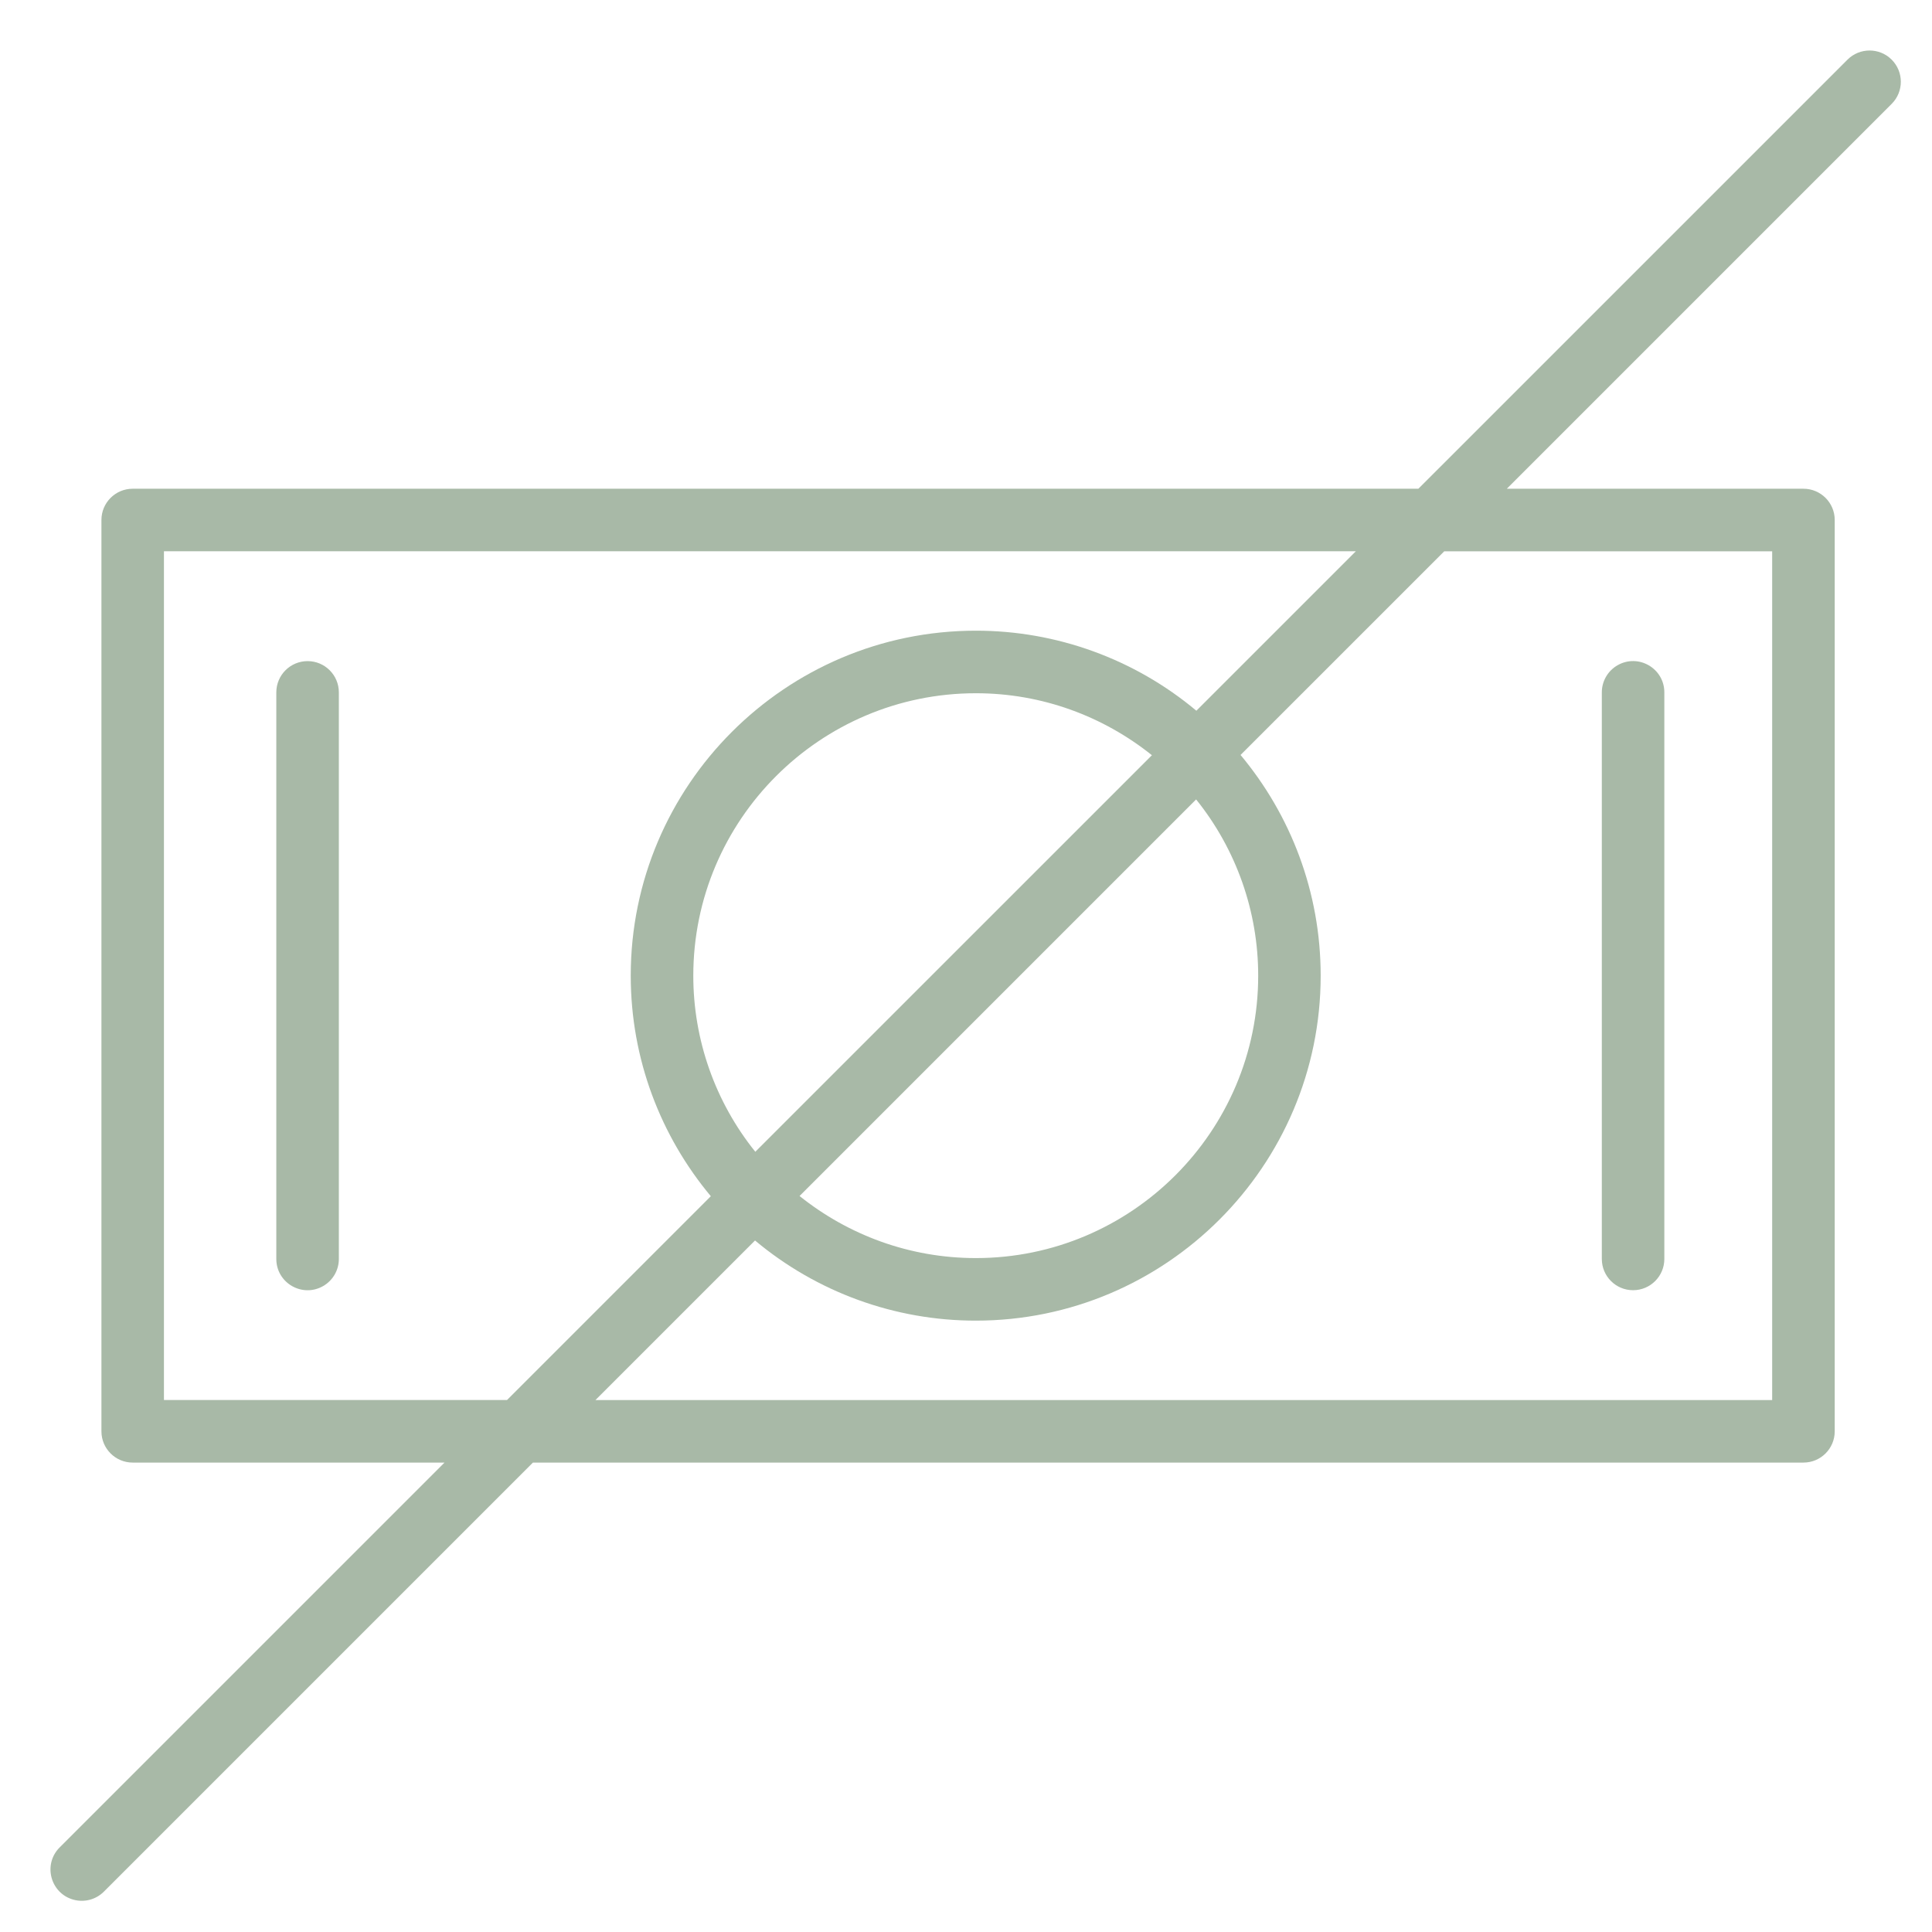
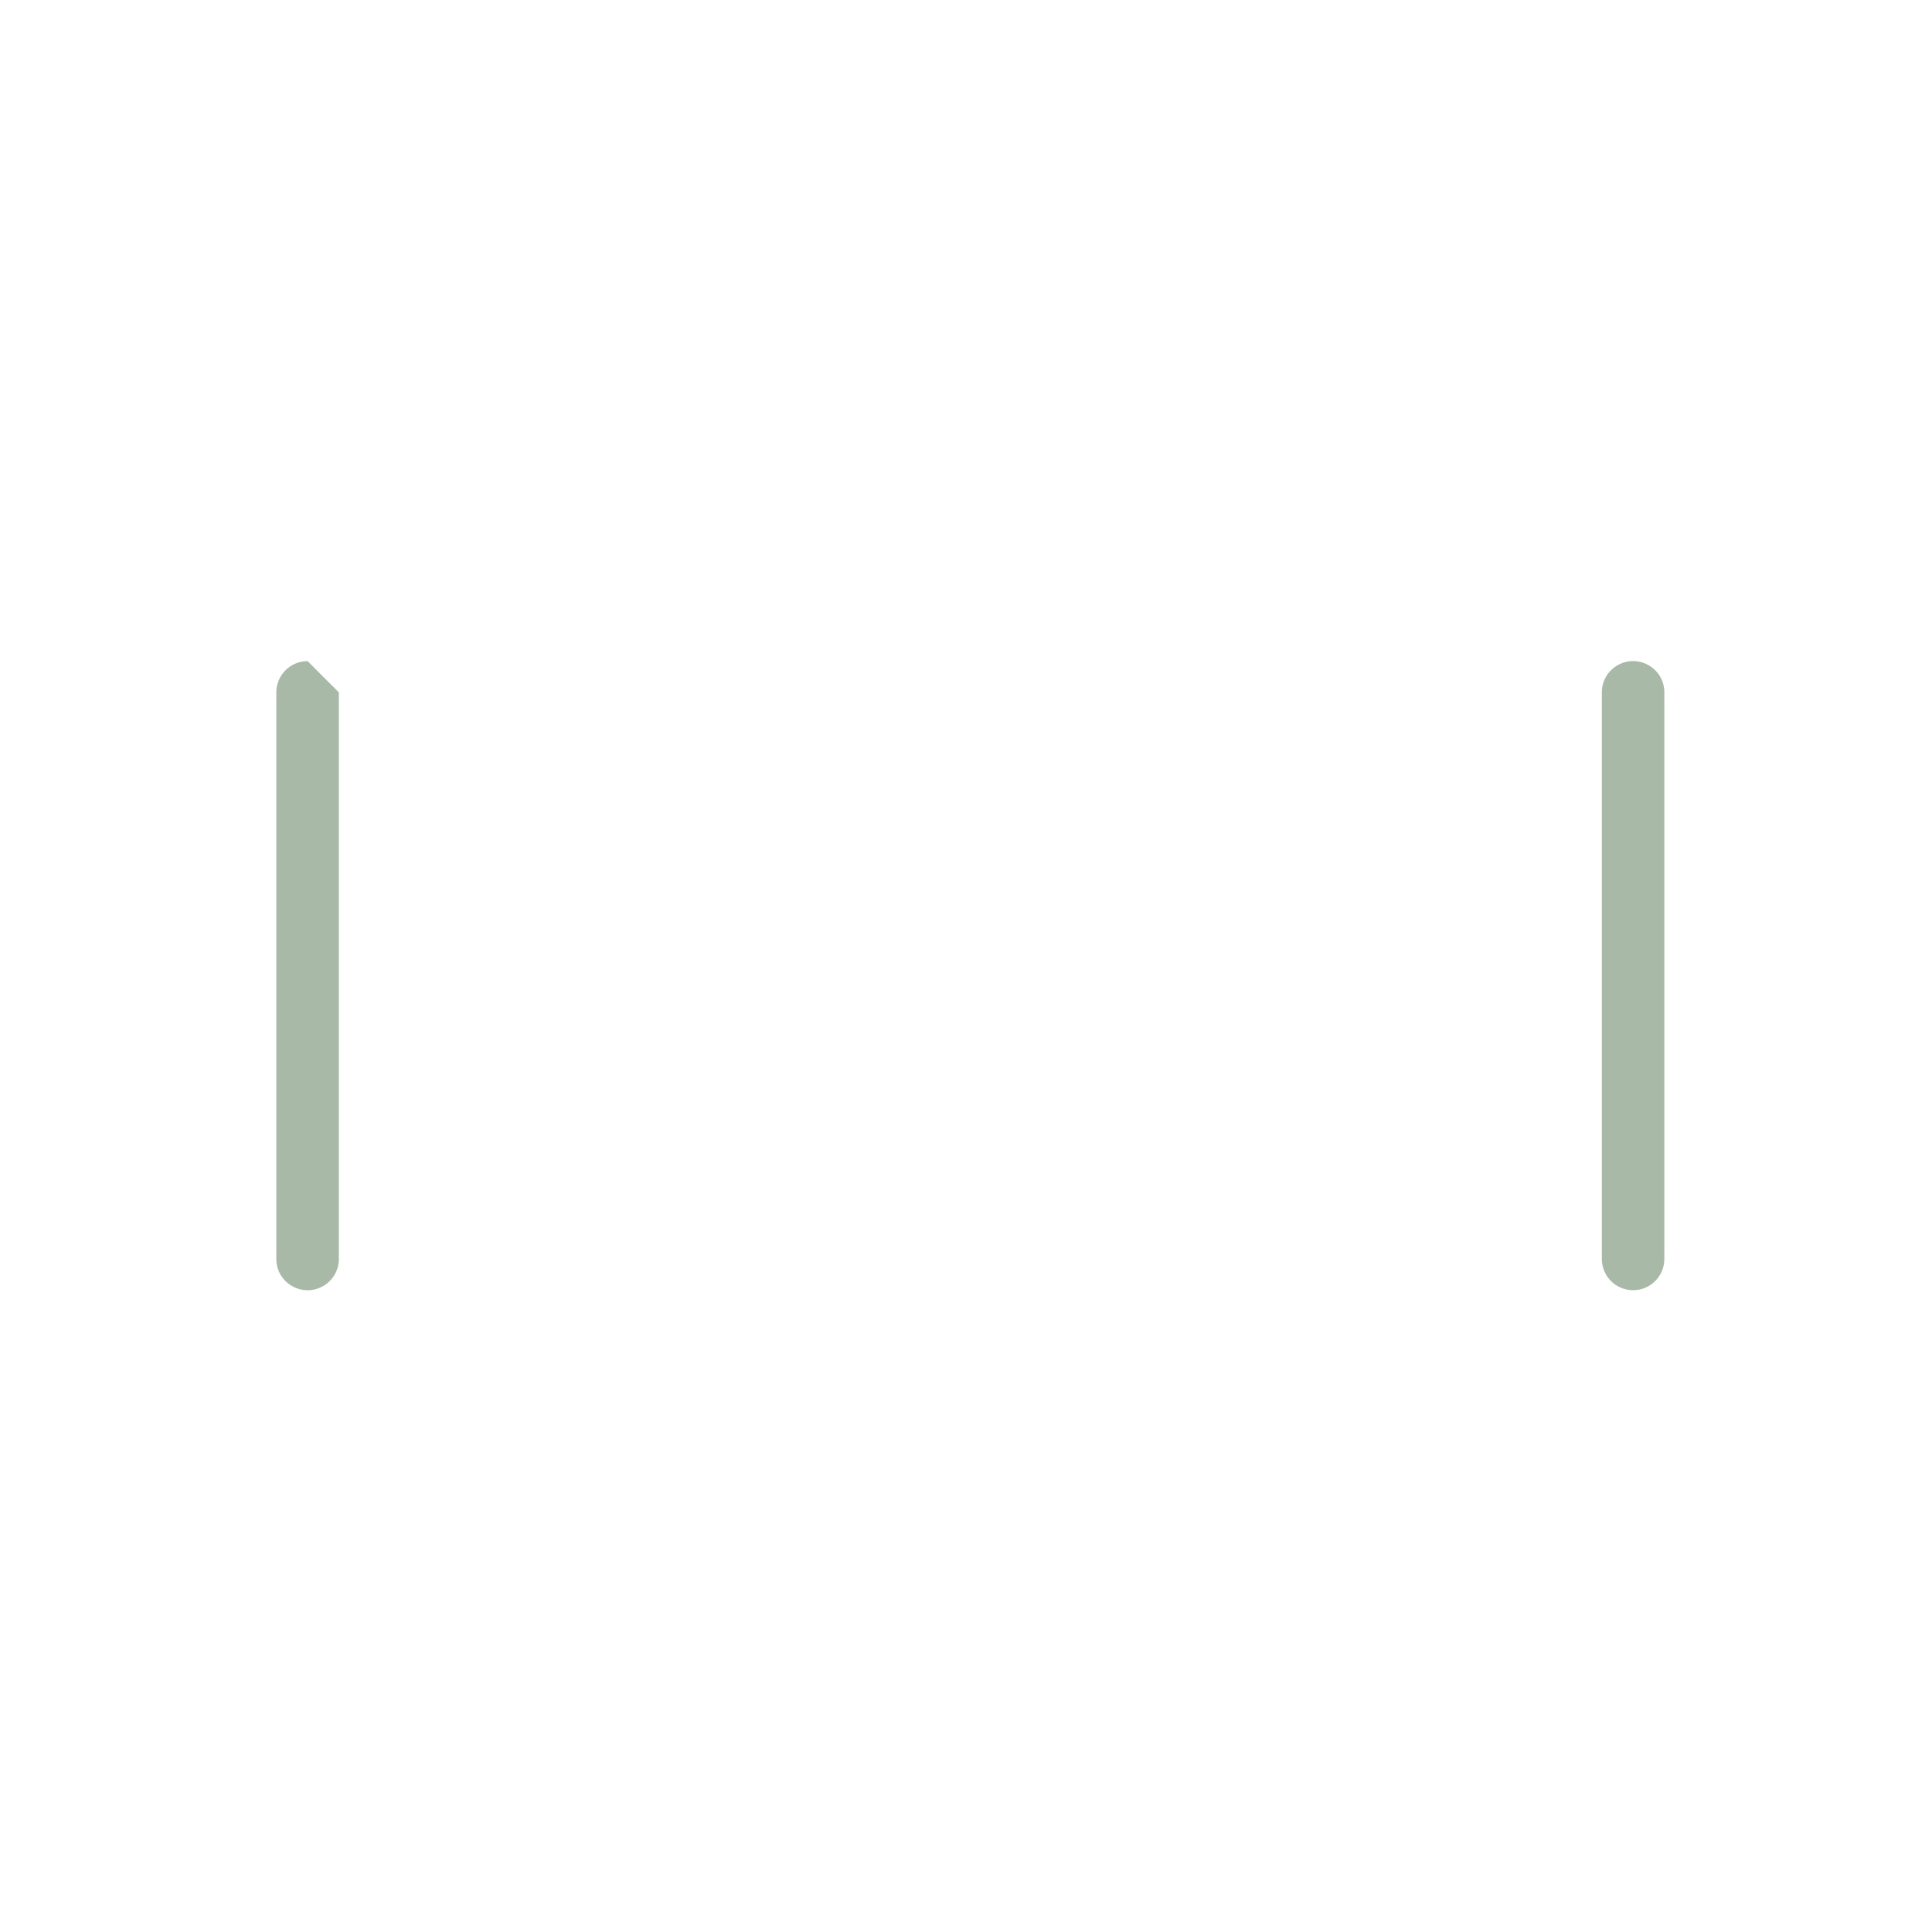
<svg xmlns="http://www.w3.org/2000/svg" viewBox="1950 2450 100 100" width="100" height="100">
-   <path fill="#a8b9a7" stroke="none" fill-opacity="1" stroke-width="1" stroke-opacity="1" color="rgb(51, 51, 51)" fill-rule="evenodd" id="tSvg2cf49a97bb" d="M 1965.921 2484.219 C 1965.027 2484.219 1964.302 2484.944 1964.302 2485.837 C 1964.302 2495.612 1964.302 2505.388 1964.302 2515.163 C 1964.302 2516.408 1965.651 2517.187 1966.73 2516.564 C 1967.231 2516.275 1967.539 2515.741 1967.539 2515.163 C 1967.539 2505.388 1967.539 2495.612 1967.539 2485.837C 1967.539 2484.944 1966.814 2484.219 1965.921 2484.219Z M 2034.528 2516.781 C 2035.422 2516.781 2036.146 2516.056 2036.146 2515.163 C 2036.146 2505.388 2036.146 2495.612 2036.146 2485.837 C 2036.146 2484.592 2034.798 2483.813 2033.719 2484.436 C 2033.218 2484.725 2032.91 2485.259 2032.91 2485.837 C 2032.91 2495.612 2032.91 2505.388 2032.91 2515.163C 2032.91 2516.056 2033.634 2516.781 2034.528 2516.781Z" />
-   <path fill="#a8b9a7" stroke="none" fill-opacity="1" stroke-width="1" stroke-opacity="1" color="rgb(51, 51, 51)" fill-rule="evenodd" id="tSvgd1062dfe7b" d="M 2047.913 2453.088 C 2047.281 2452.456 2046.257 2452.456 2045.625 2453.088 C 2038.222 2460.491 2030.818 2467.894 2023.415 2475.297 C 2001.233 2475.297 1979.05 2475.297 1956.868 2475.297 C 1955.974 2475.297 1955.25 2476.021 1955.25 2476.915 C 1955.25 2492.638 1955.25 2508.362 1955.25 2524.085 C 1955.25 2524.979 1955.974 2525.703 1956.868 2525.703 C 1962.248 2525.703 1967.628 2525.703 1973.008 2525.703 C 1966.368 2532.343 1959.728 2538.982 1953.088 2545.622 C 1952.207 2546.503 1952.61 2548.008 1953.813 2548.33 C 1954.372 2548.48 1954.968 2548.32 1955.377 2547.911 C 1962.78 2540.508 1970.182 2533.106 1977.585 2525.703 C 1999.506 2525.703 2021.426 2525.703 2043.347 2525.703 C 2044.24 2525.703 2044.965 2524.979 2044.965 2524.085 C 2044.965 2508.362 2044.965 2492.638 2044.965 2476.915 C 2044.965 2476.021 2044.24 2475.297 2043.347 2475.297 C 2038.229 2475.297 2033.11 2475.297 2027.992 2475.297 C 2034.633 2468.657 2041.273 2462.016 2047.913 2455.376C 2048.545 2454.744 2048.545 2453.72 2047.913 2453.088Z M 1958.486 2522.466 C 1958.486 2507.822 1958.486 2493.178 1958.486 2478.534 C 1979.05 2478.534 1999.614 2478.534 2020.178 2478.534 C 2017.427 2481.285 2014.675 2484.036 2011.924 2486.787 C 2008.724 2484.108 2004.683 2482.641 2000.51 2482.644 C 1990.661 2482.644 1982.647 2490.653 1982.647 2500.499 C 1982.647 2504.838 1984.207 2508.819 1986.792 2511.916 C 1983.276 2515.432 1979.76 2518.948 1976.244 2522.464 C 1970.325 2522.464 1964.406 2522.464 1958.486 2522.464C 1958.486 2522.465 1958.486 2522.466 1958.486 2522.466Z M 1989.095 2509.616 C 1987.016 2507.033 1985.884 2503.816 1985.885 2500.5 C 1985.885 2492.439 1992.445 2485.882 2000.511 2485.882 C 2003.957 2485.882 2007.121 2487.088 2009.623 2489.09C 2002.78 2495.932 1995.938 2502.774 1989.095 2509.616Z M 2011.911 2491.378 C 2013.991 2493.963 2015.125 2497.182 2015.124 2500.5 C 2015.124 2508.561 2008.569 2515.118 2000.511 2515.118 C 1997.06 2515.118 1993.889 2513.91 1991.385 2511.905C 1998.227 2505.062 2005.069 2498.22 2011.911 2491.378Z M 2041.727 2478.534 C 2041.727 2493.178 2041.727 2507.822 2041.727 2522.466 C 2021.425 2522.466 2001.123 2522.466 1980.821 2522.466 C 1983.574 2519.713 1986.327 2516.96 1989.08 2514.207 C 1992.284 2516.89 1996.33 2518.359 2000.509 2518.356 C 2010.351 2518.356 2018.358 2510.347 2018.358 2500.501 C 2018.358 2496.159 2016.797 2492.176 2014.211 2489.077 C 2017.725 2485.563 2021.239 2482.049 2024.754 2478.535 C 2030.412 2478.535 2036.069 2478.535 2041.727 2478.535C 2041.727 2478.534 2041.727 2478.534 2041.727 2478.534Z" />
+   <path fill="#a8b9a7" stroke="none" fill-opacity="1" stroke-width="1" stroke-opacity="1" color="rgb(51, 51, 51)" fill-rule="evenodd" id="tSvg2cf49a97bb" d="M 1965.921 2484.219 C 1965.027 2484.219 1964.302 2484.944 1964.302 2485.837 C 1964.302 2495.612 1964.302 2505.388 1964.302 2515.163 C 1964.302 2516.408 1965.651 2517.187 1966.73 2516.564 C 1967.231 2516.275 1967.539 2515.741 1967.539 2515.163 C 1967.539 2505.388 1967.539 2495.612 1967.539 2485.837Z M 2034.528 2516.781 C 2035.422 2516.781 2036.146 2516.056 2036.146 2515.163 C 2036.146 2505.388 2036.146 2495.612 2036.146 2485.837 C 2036.146 2484.592 2034.798 2483.813 2033.719 2484.436 C 2033.218 2484.725 2032.91 2485.259 2032.91 2485.837 C 2032.91 2495.612 2032.91 2505.388 2032.91 2515.163C 2032.91 2516.056 2033.634 2516.781 2034.528 2516.781Z" />
  <defs> </defs>
</svg>